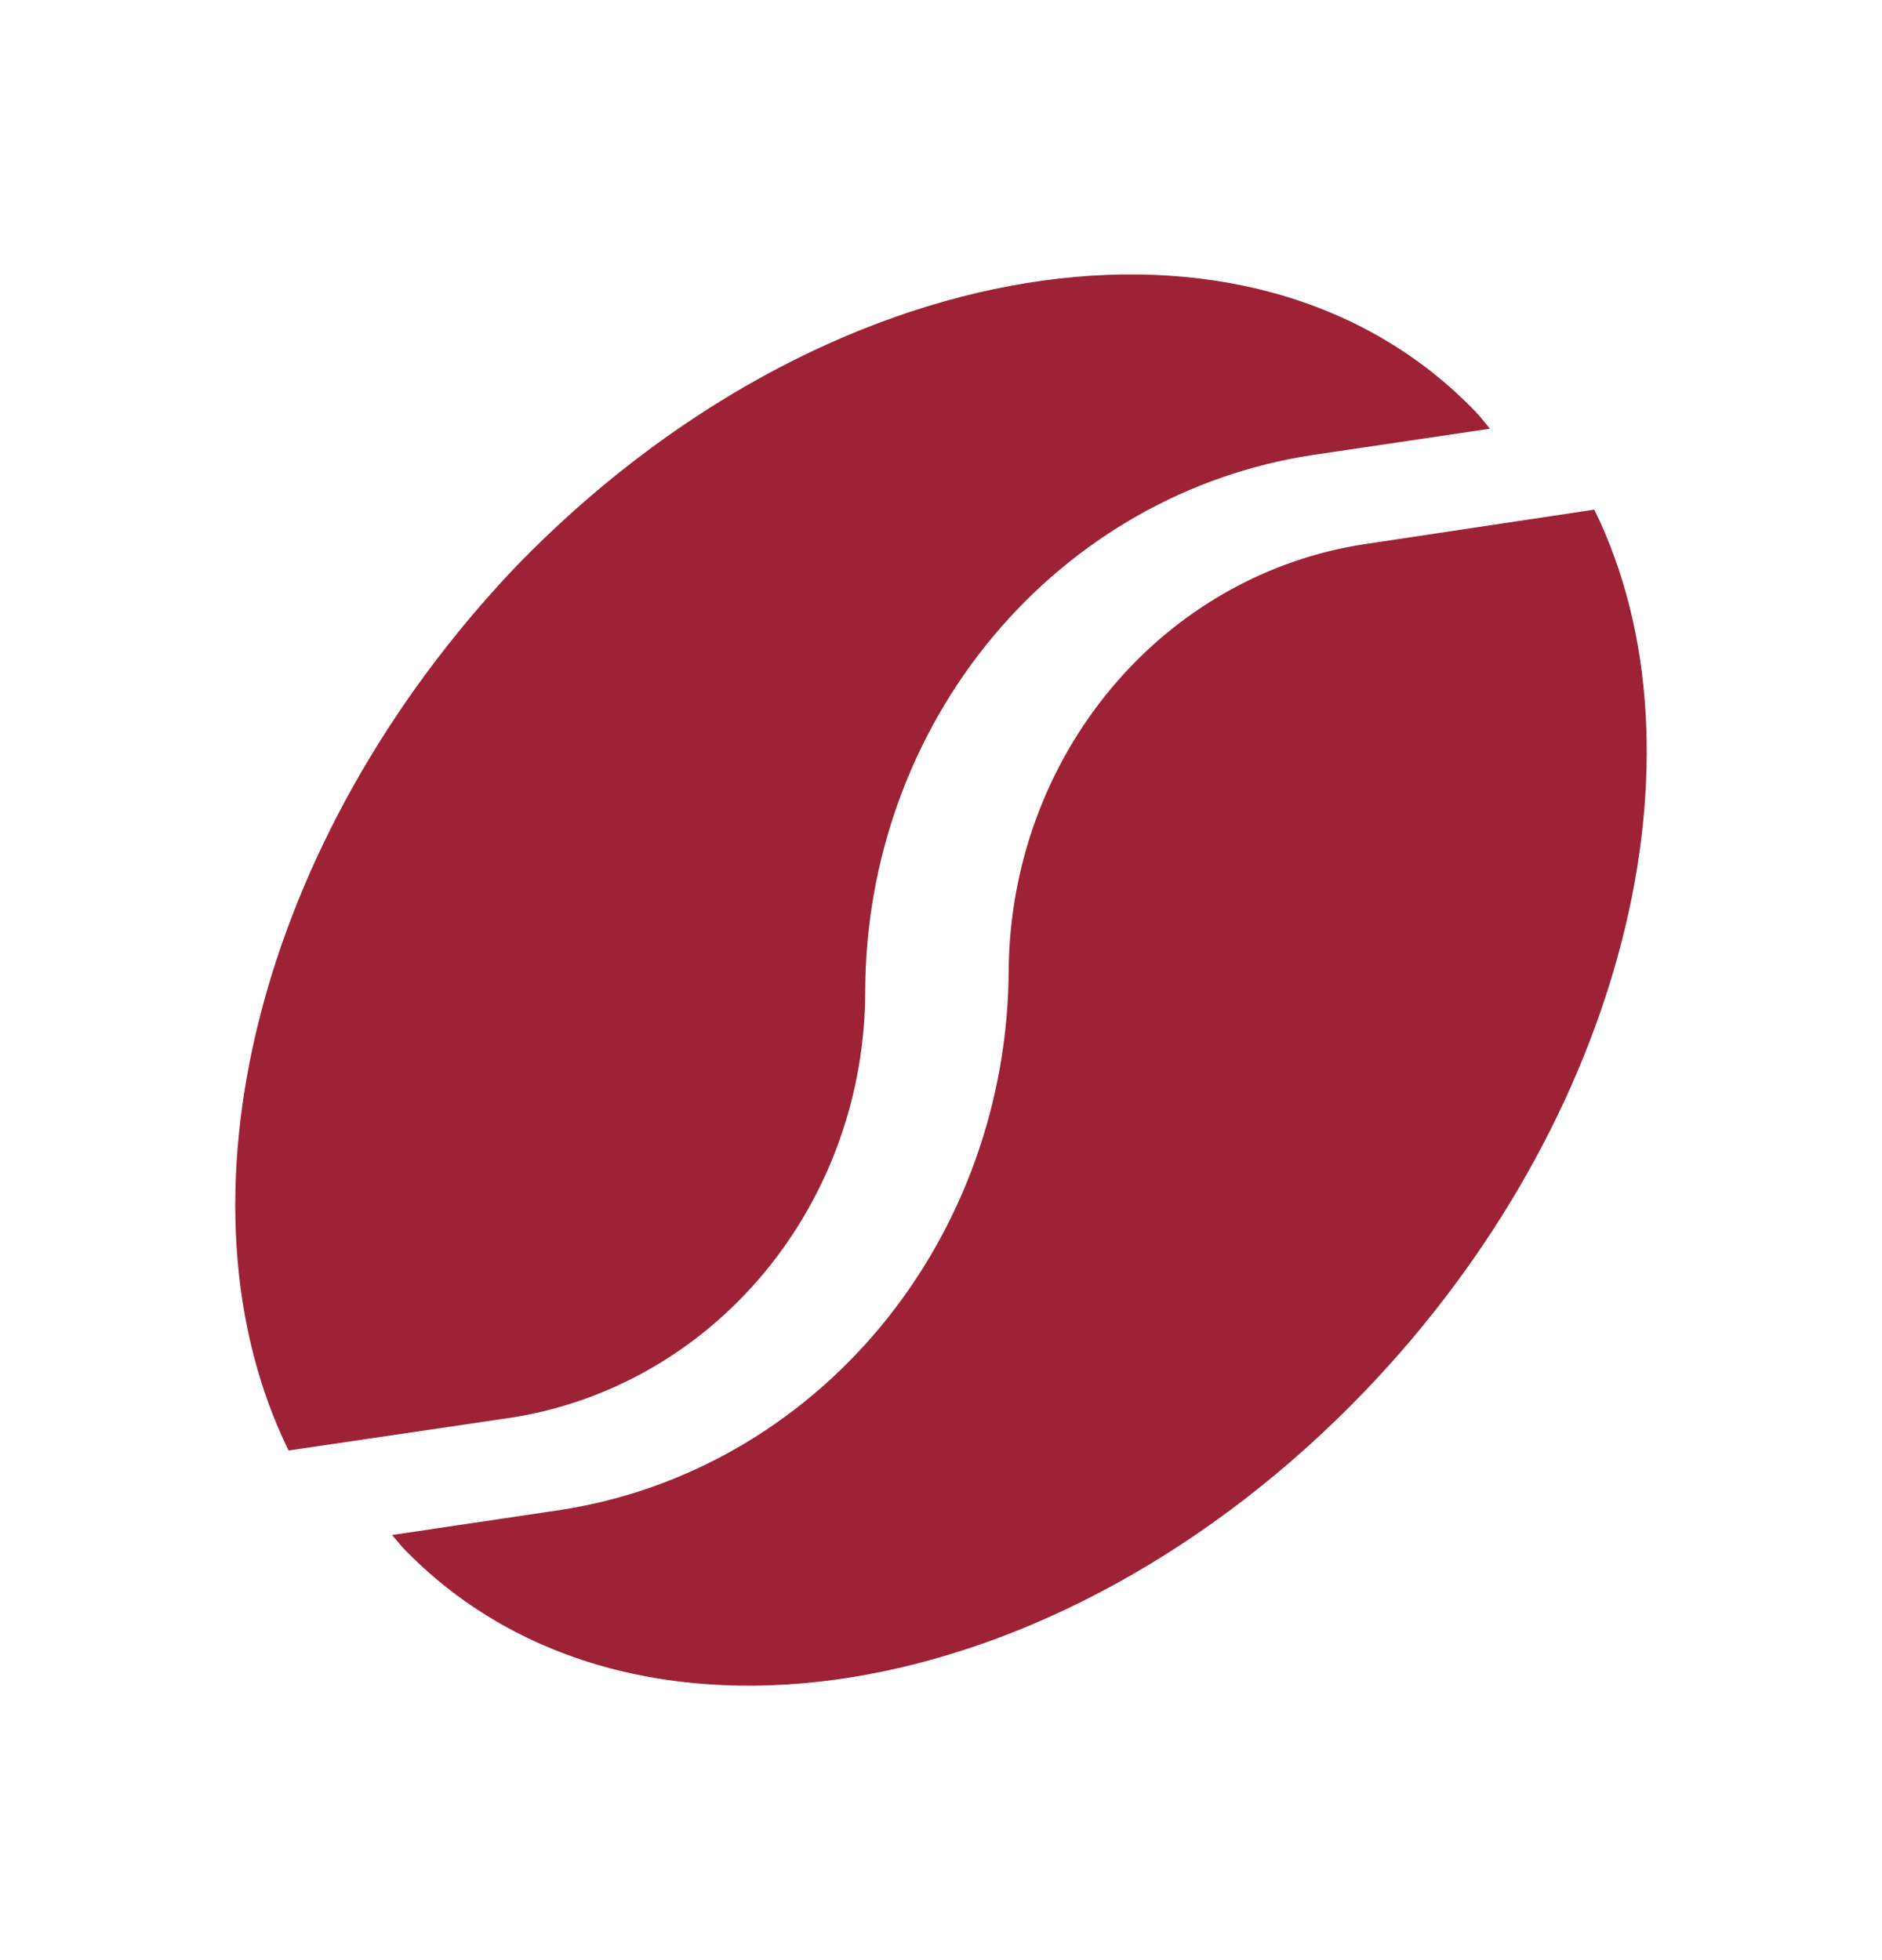
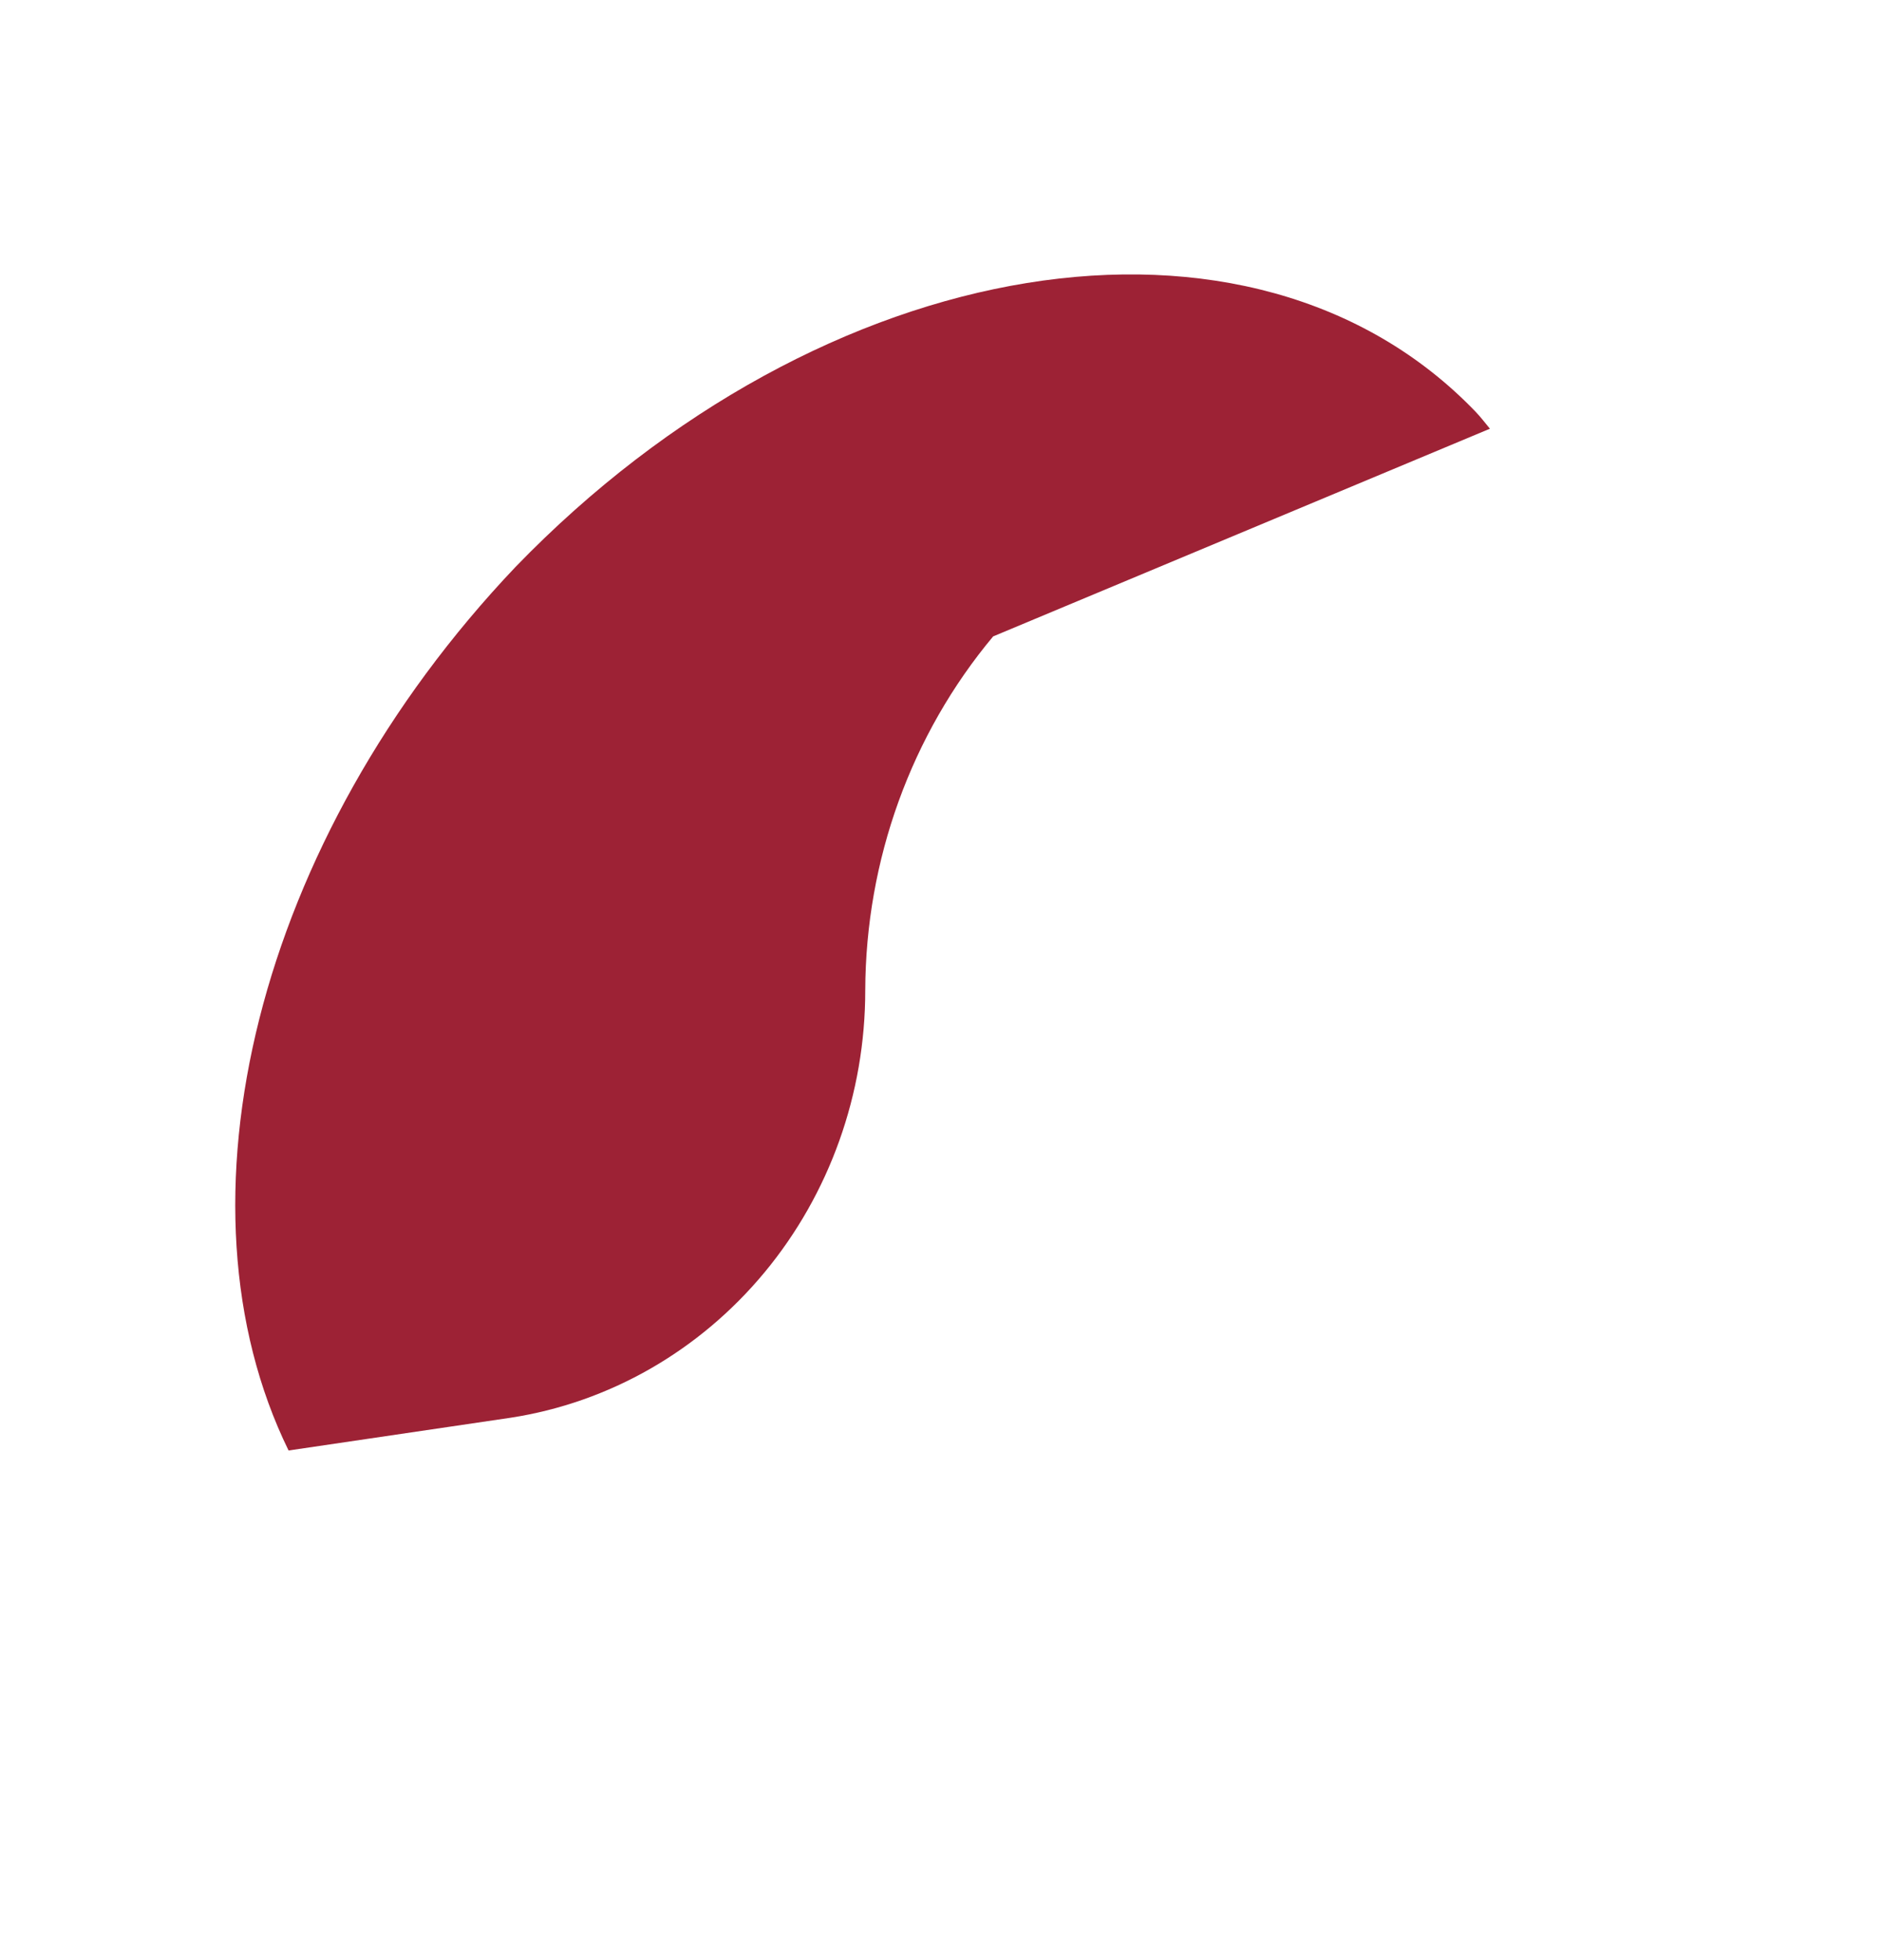
<svg xmlns="http://www.w3.org/2000/svg" width="24" height="25" viewBox="0 0 24 25" fill="none">
  <g id="bxs:coffee-bean">
-     <path id="Vector" d="M6.513 18.082C7.771 17.888 8.919 17.23 9.749 16.229C10.579 15.228 11.035 13.951 11.034 12.629C11.04 10.97 11.619 9.369 12.665 8.117C13.712 6.864 15.156 6.044 16.735 5.804L19 5.468C18.939 5.395 18.886 5.323 18.816 5.25C15.966 2.287 10.492 3.178 6.574 7.231C3.26 10.721 2.141 15.356 3.68 18.5L6.513 18.082Z" fill="#9D2235" />
-     <path id="Vector_2" d="M12.863 12.37C12.857 14.041 12.278 15.655 11.231 16.919C10.184 18.182 8.739 19.012 7.156 19.257L5 19.578L5.131 19.733C7.989 22.719 13.476 21.831 17.403 17.746C20.708 14.303 21.865 9.623 20.331 6.5L17.403 6.94C16.151 7.13 15.004 7.782 14.172 8.778C13.339 9.774 12.875 11.048 12.863 12.37Z" fill="#9D2235" />
+     <path id="Vector" d="M6.513 18.082C7.771 17.888 8.919 17.23 9.749 16.229C10.579 15.228 11.035 13.951 11.034 12.629C11.04 10.97 11.619 9.369 12.665 8.117L19 5.468C18.939 5.395 18.886 5.323 18.816 5.25C15.966 2.287 10.492 3.178 6.574 7.231C3.26 10.721 2.141 15.356 3.68 18.5L6.513 18.082Z" fill="#9D2235" />
  </g>
</svg>